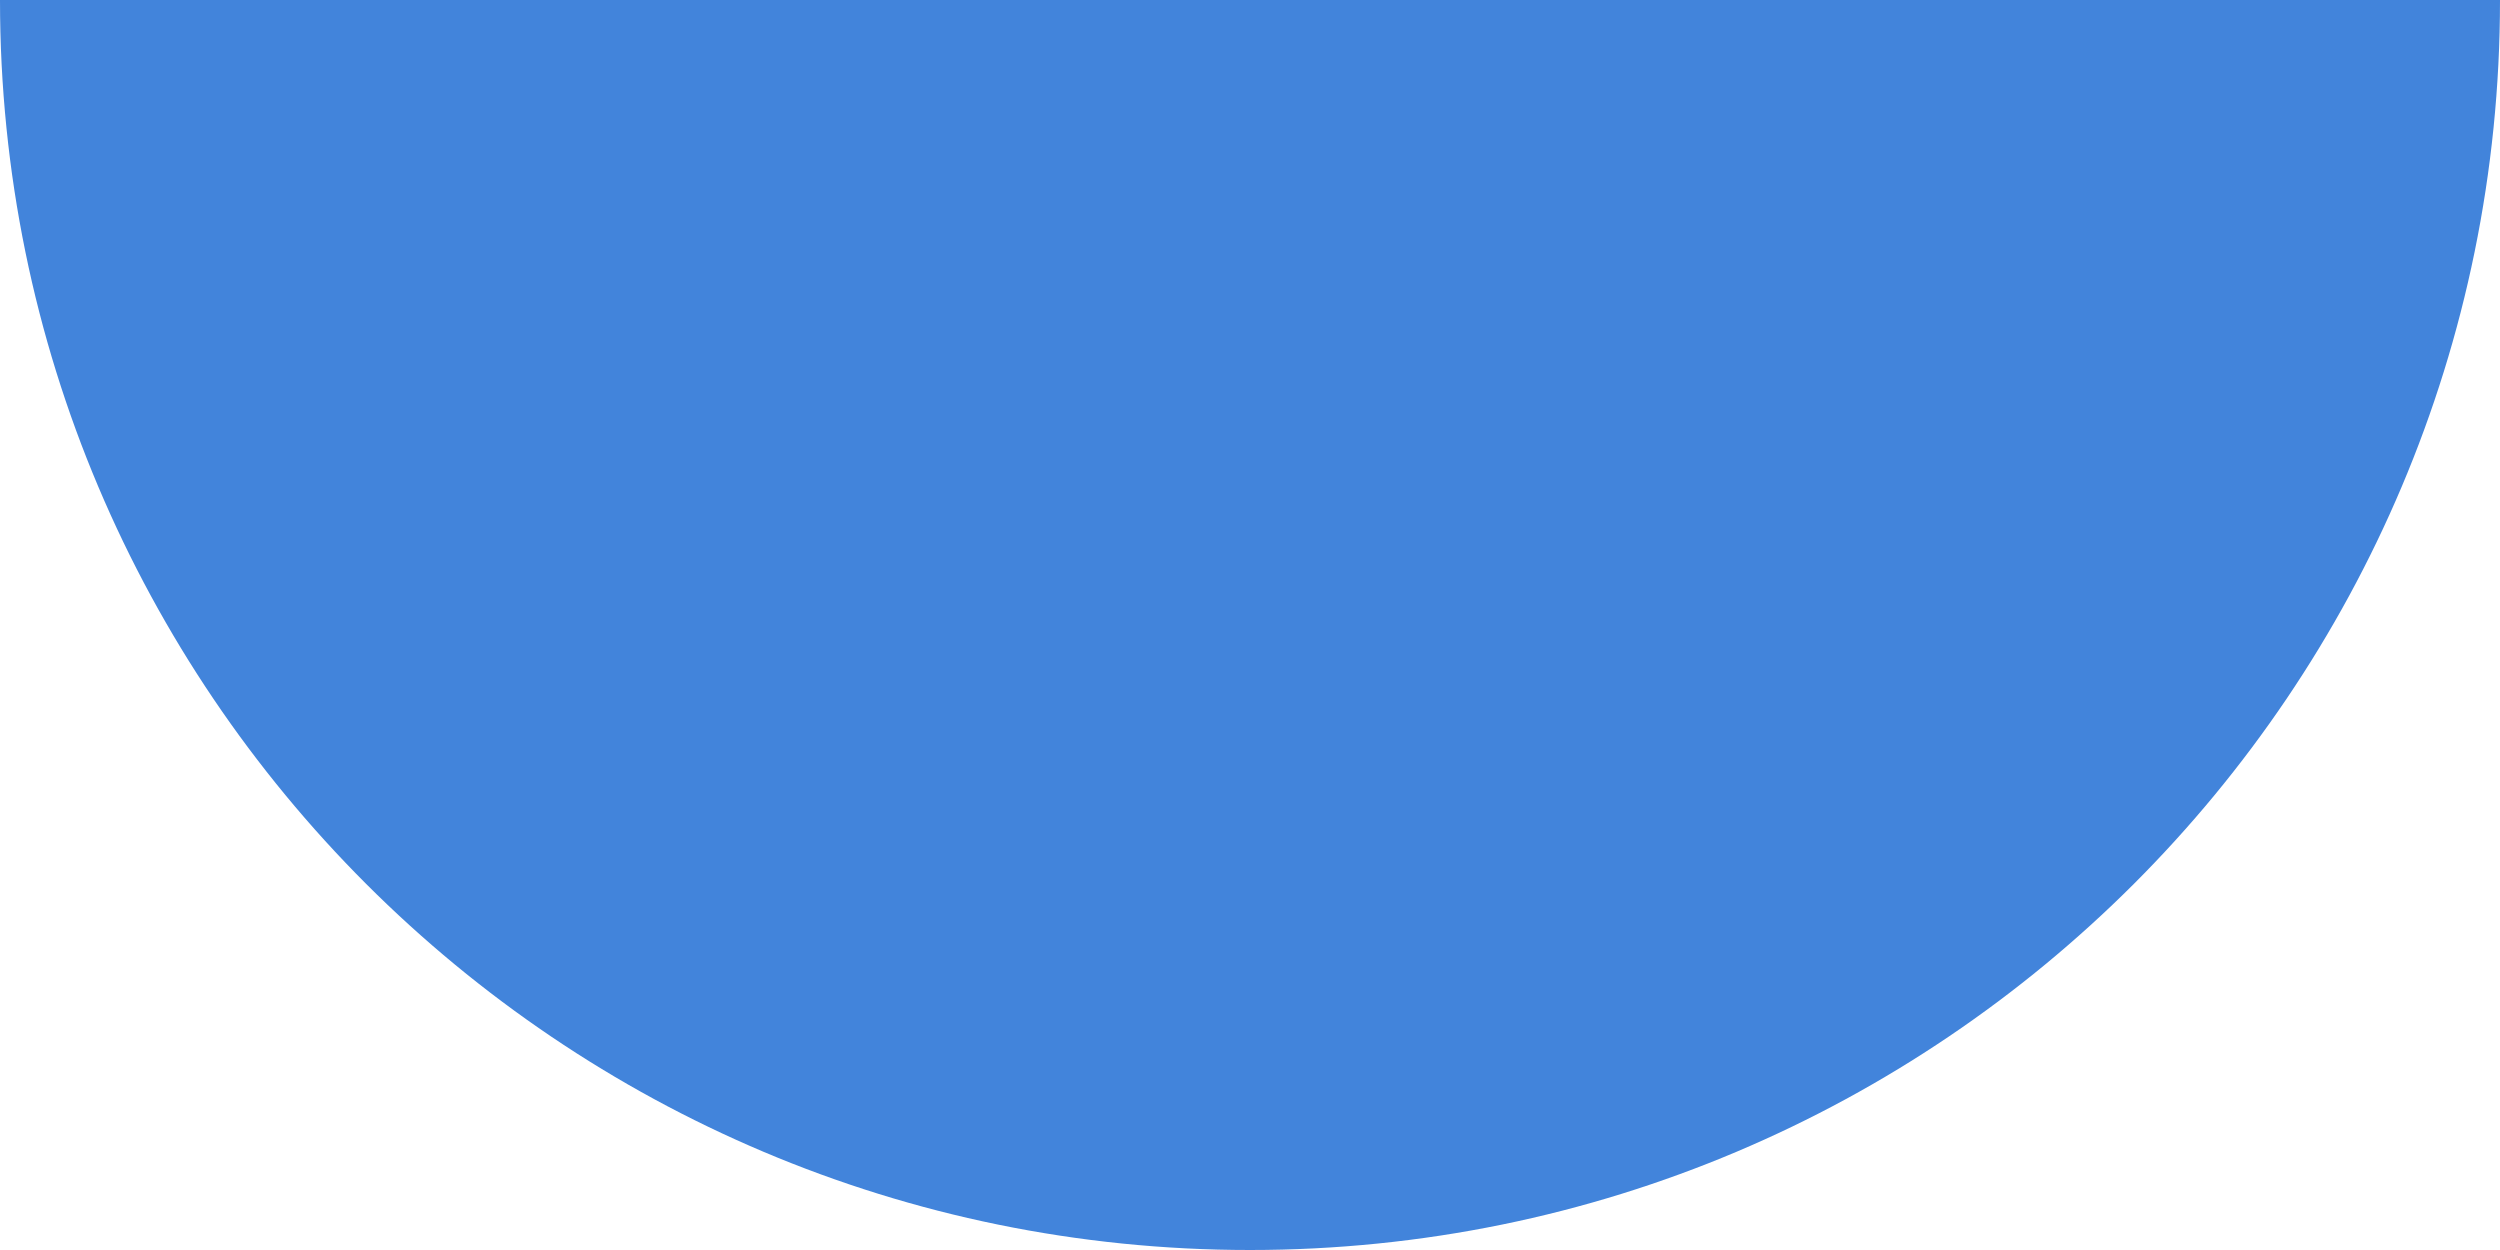
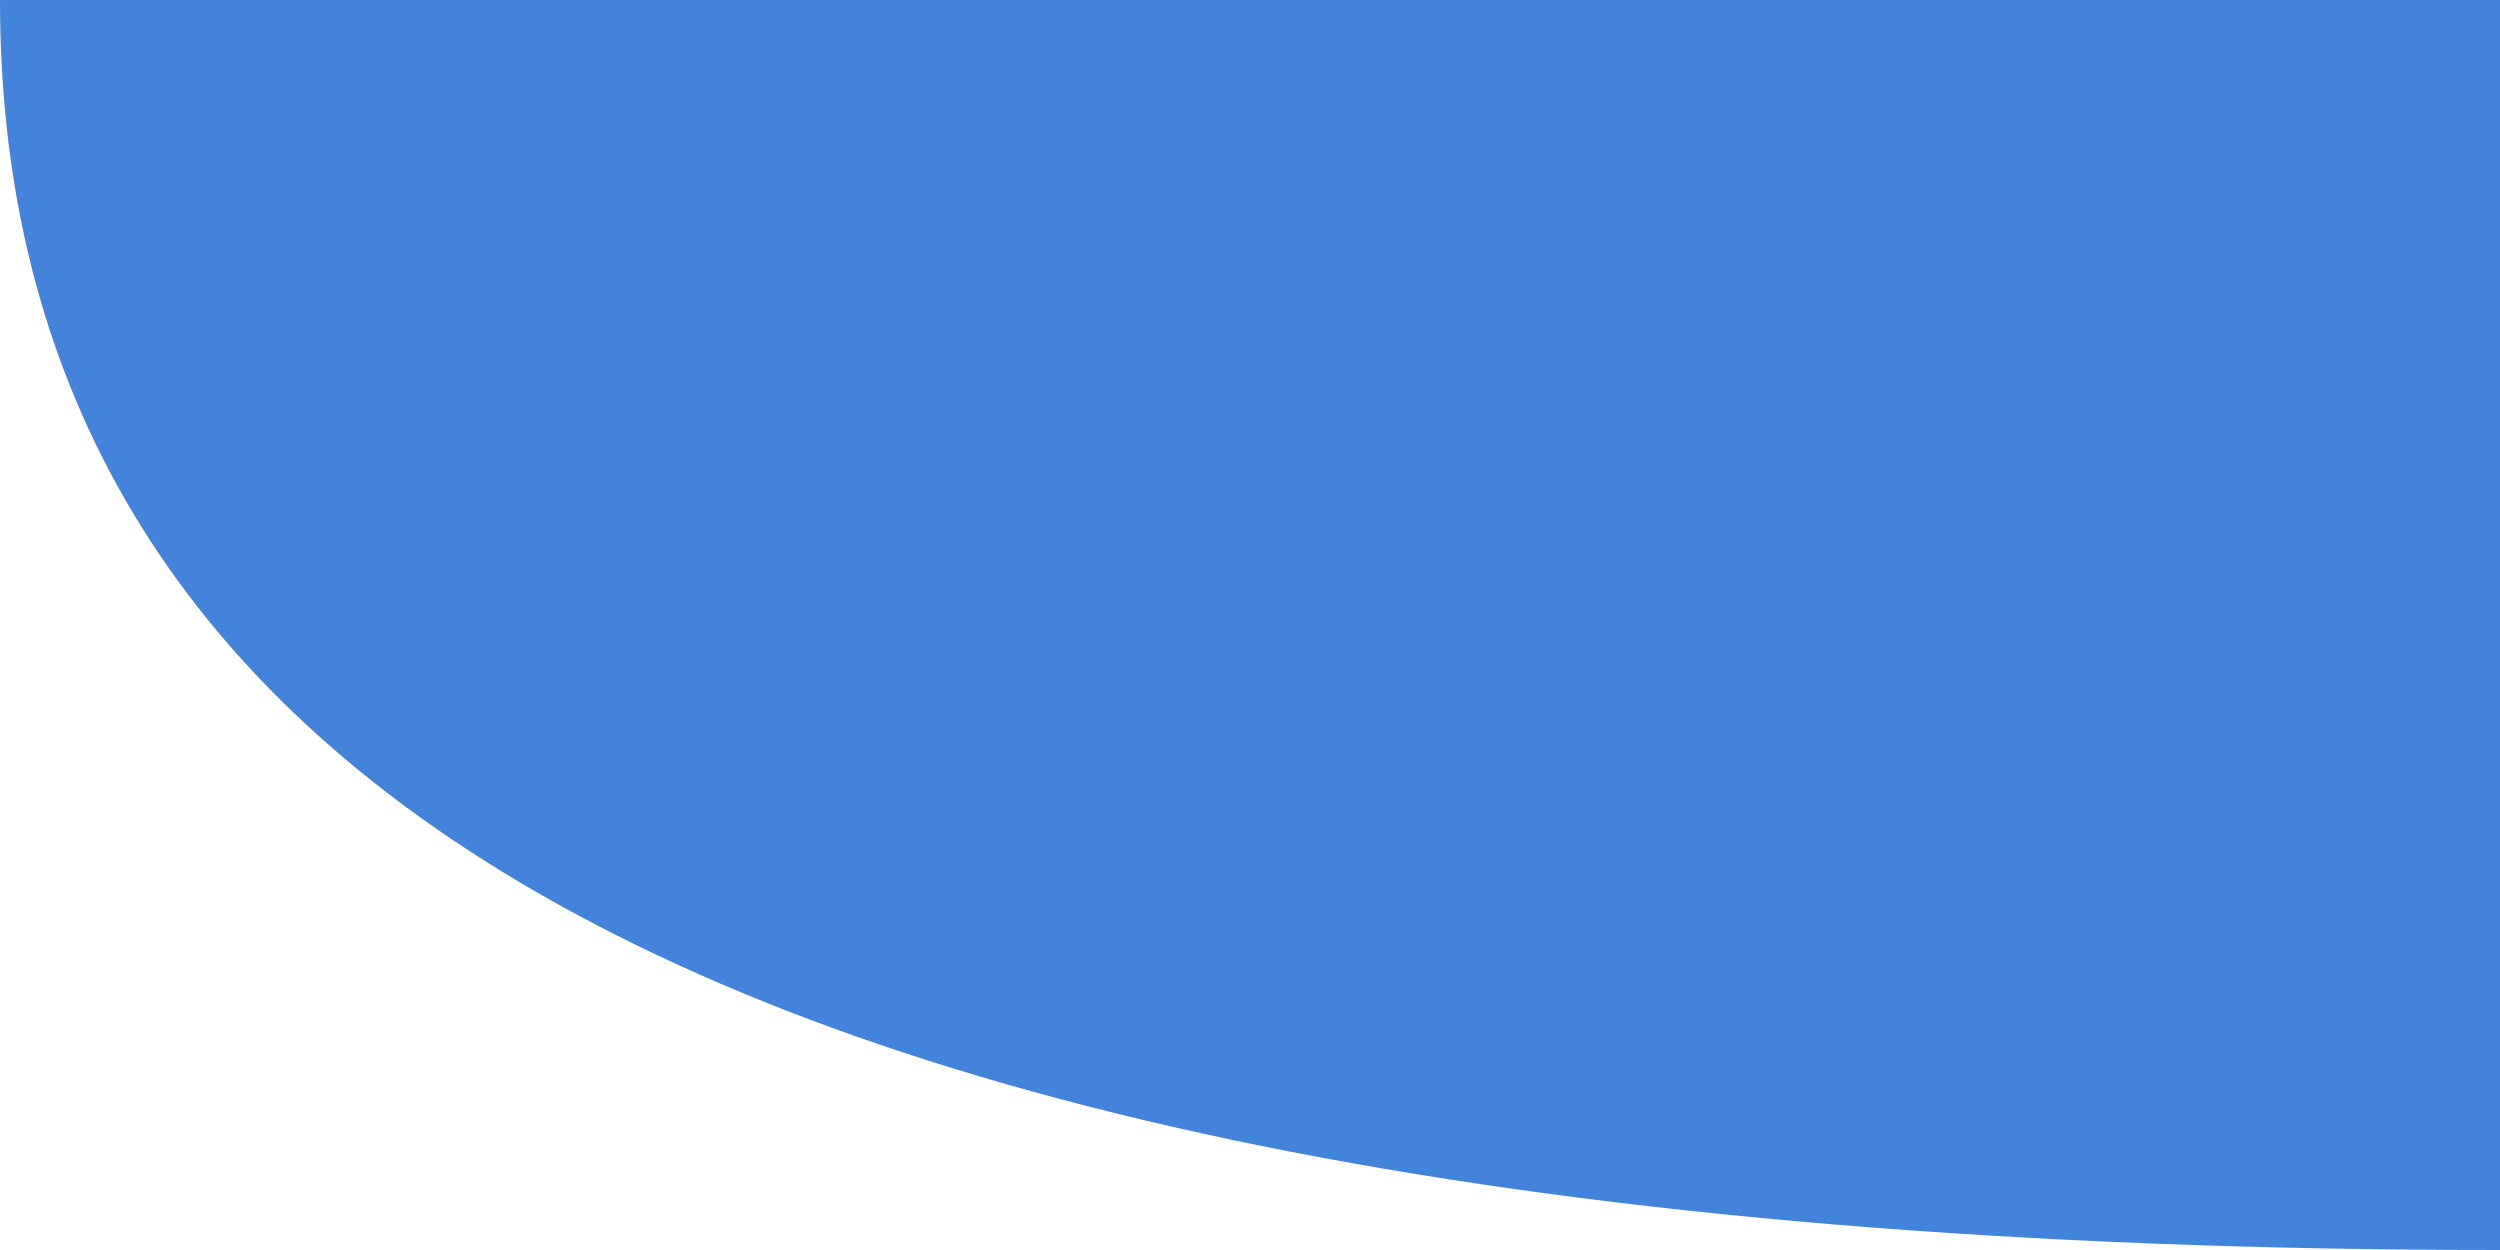
<svg xmlns="http://www.w3.org/2000/svg" width="130" height="65" viewBox="0 0 130 65" fill="none">
-   <path d="M0 0H130V0C130 35.898 100.899 65 65 65V65C29.102 65 0 35.898 0 0V0Z" fill="#4284DB" />
+   <path d="M0 0H130V0V65C29.102 65 0 35.898 0 0V0Z" fill="#4284DB" />
</svg>